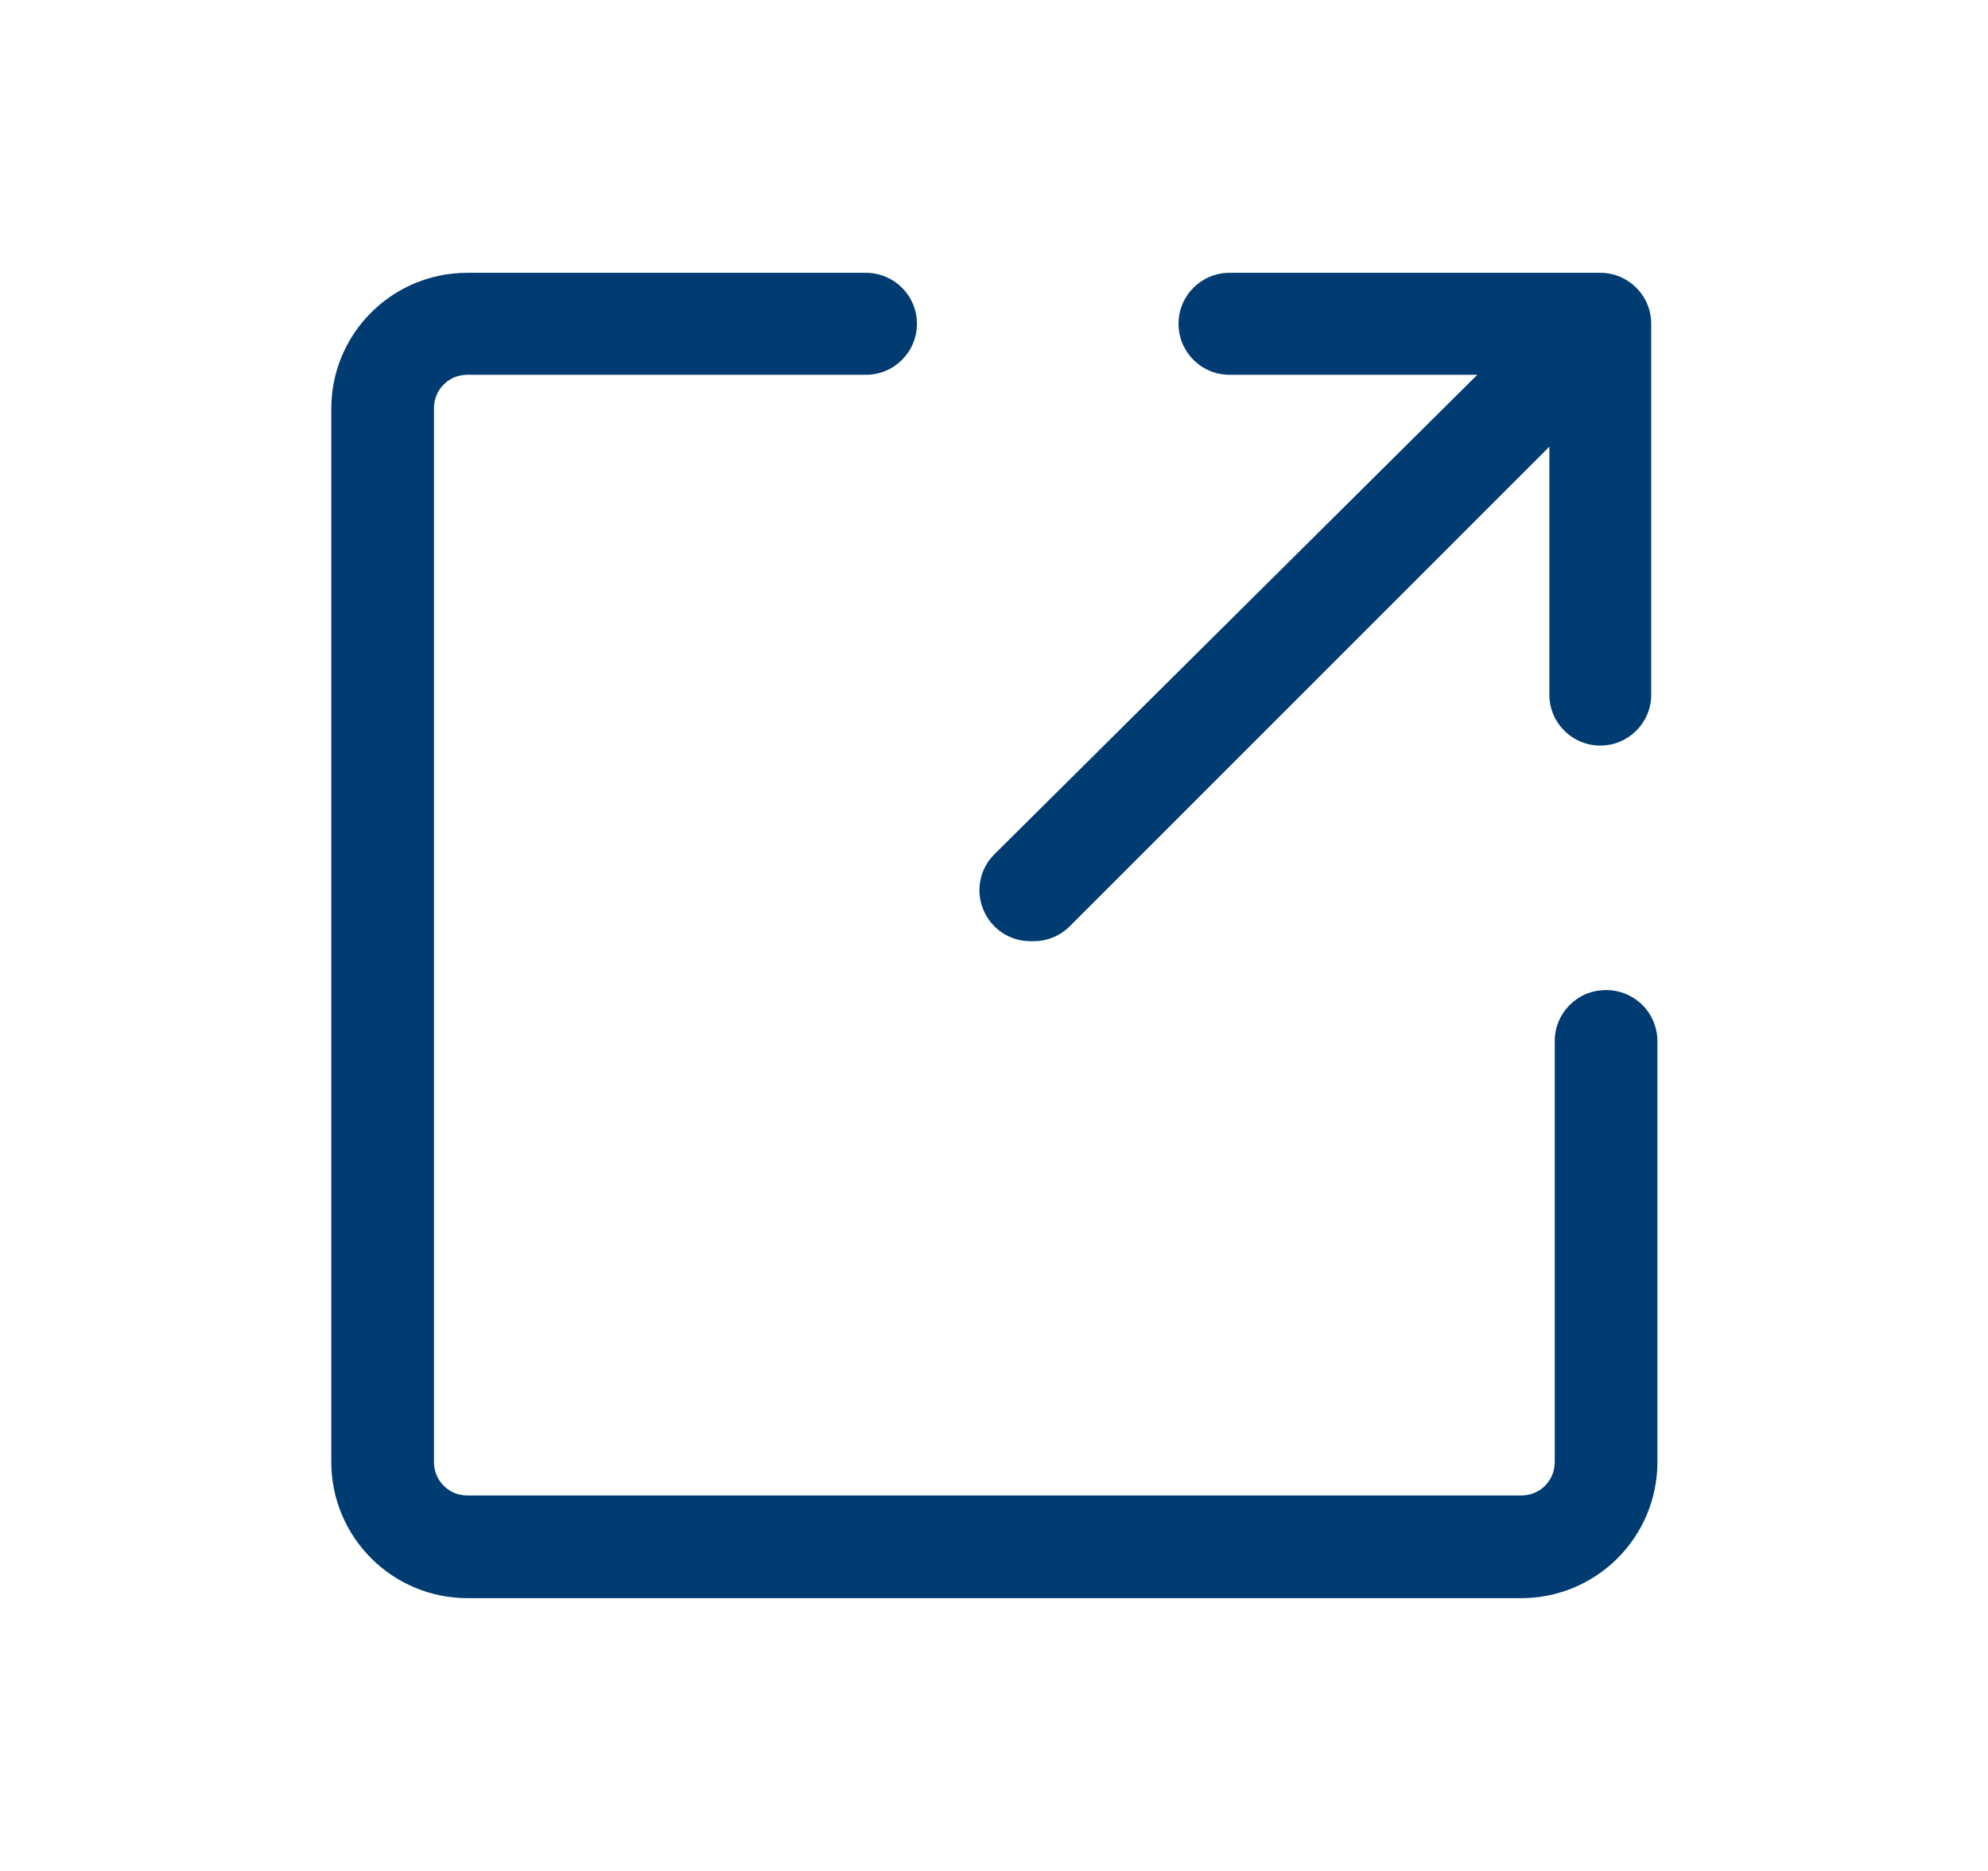
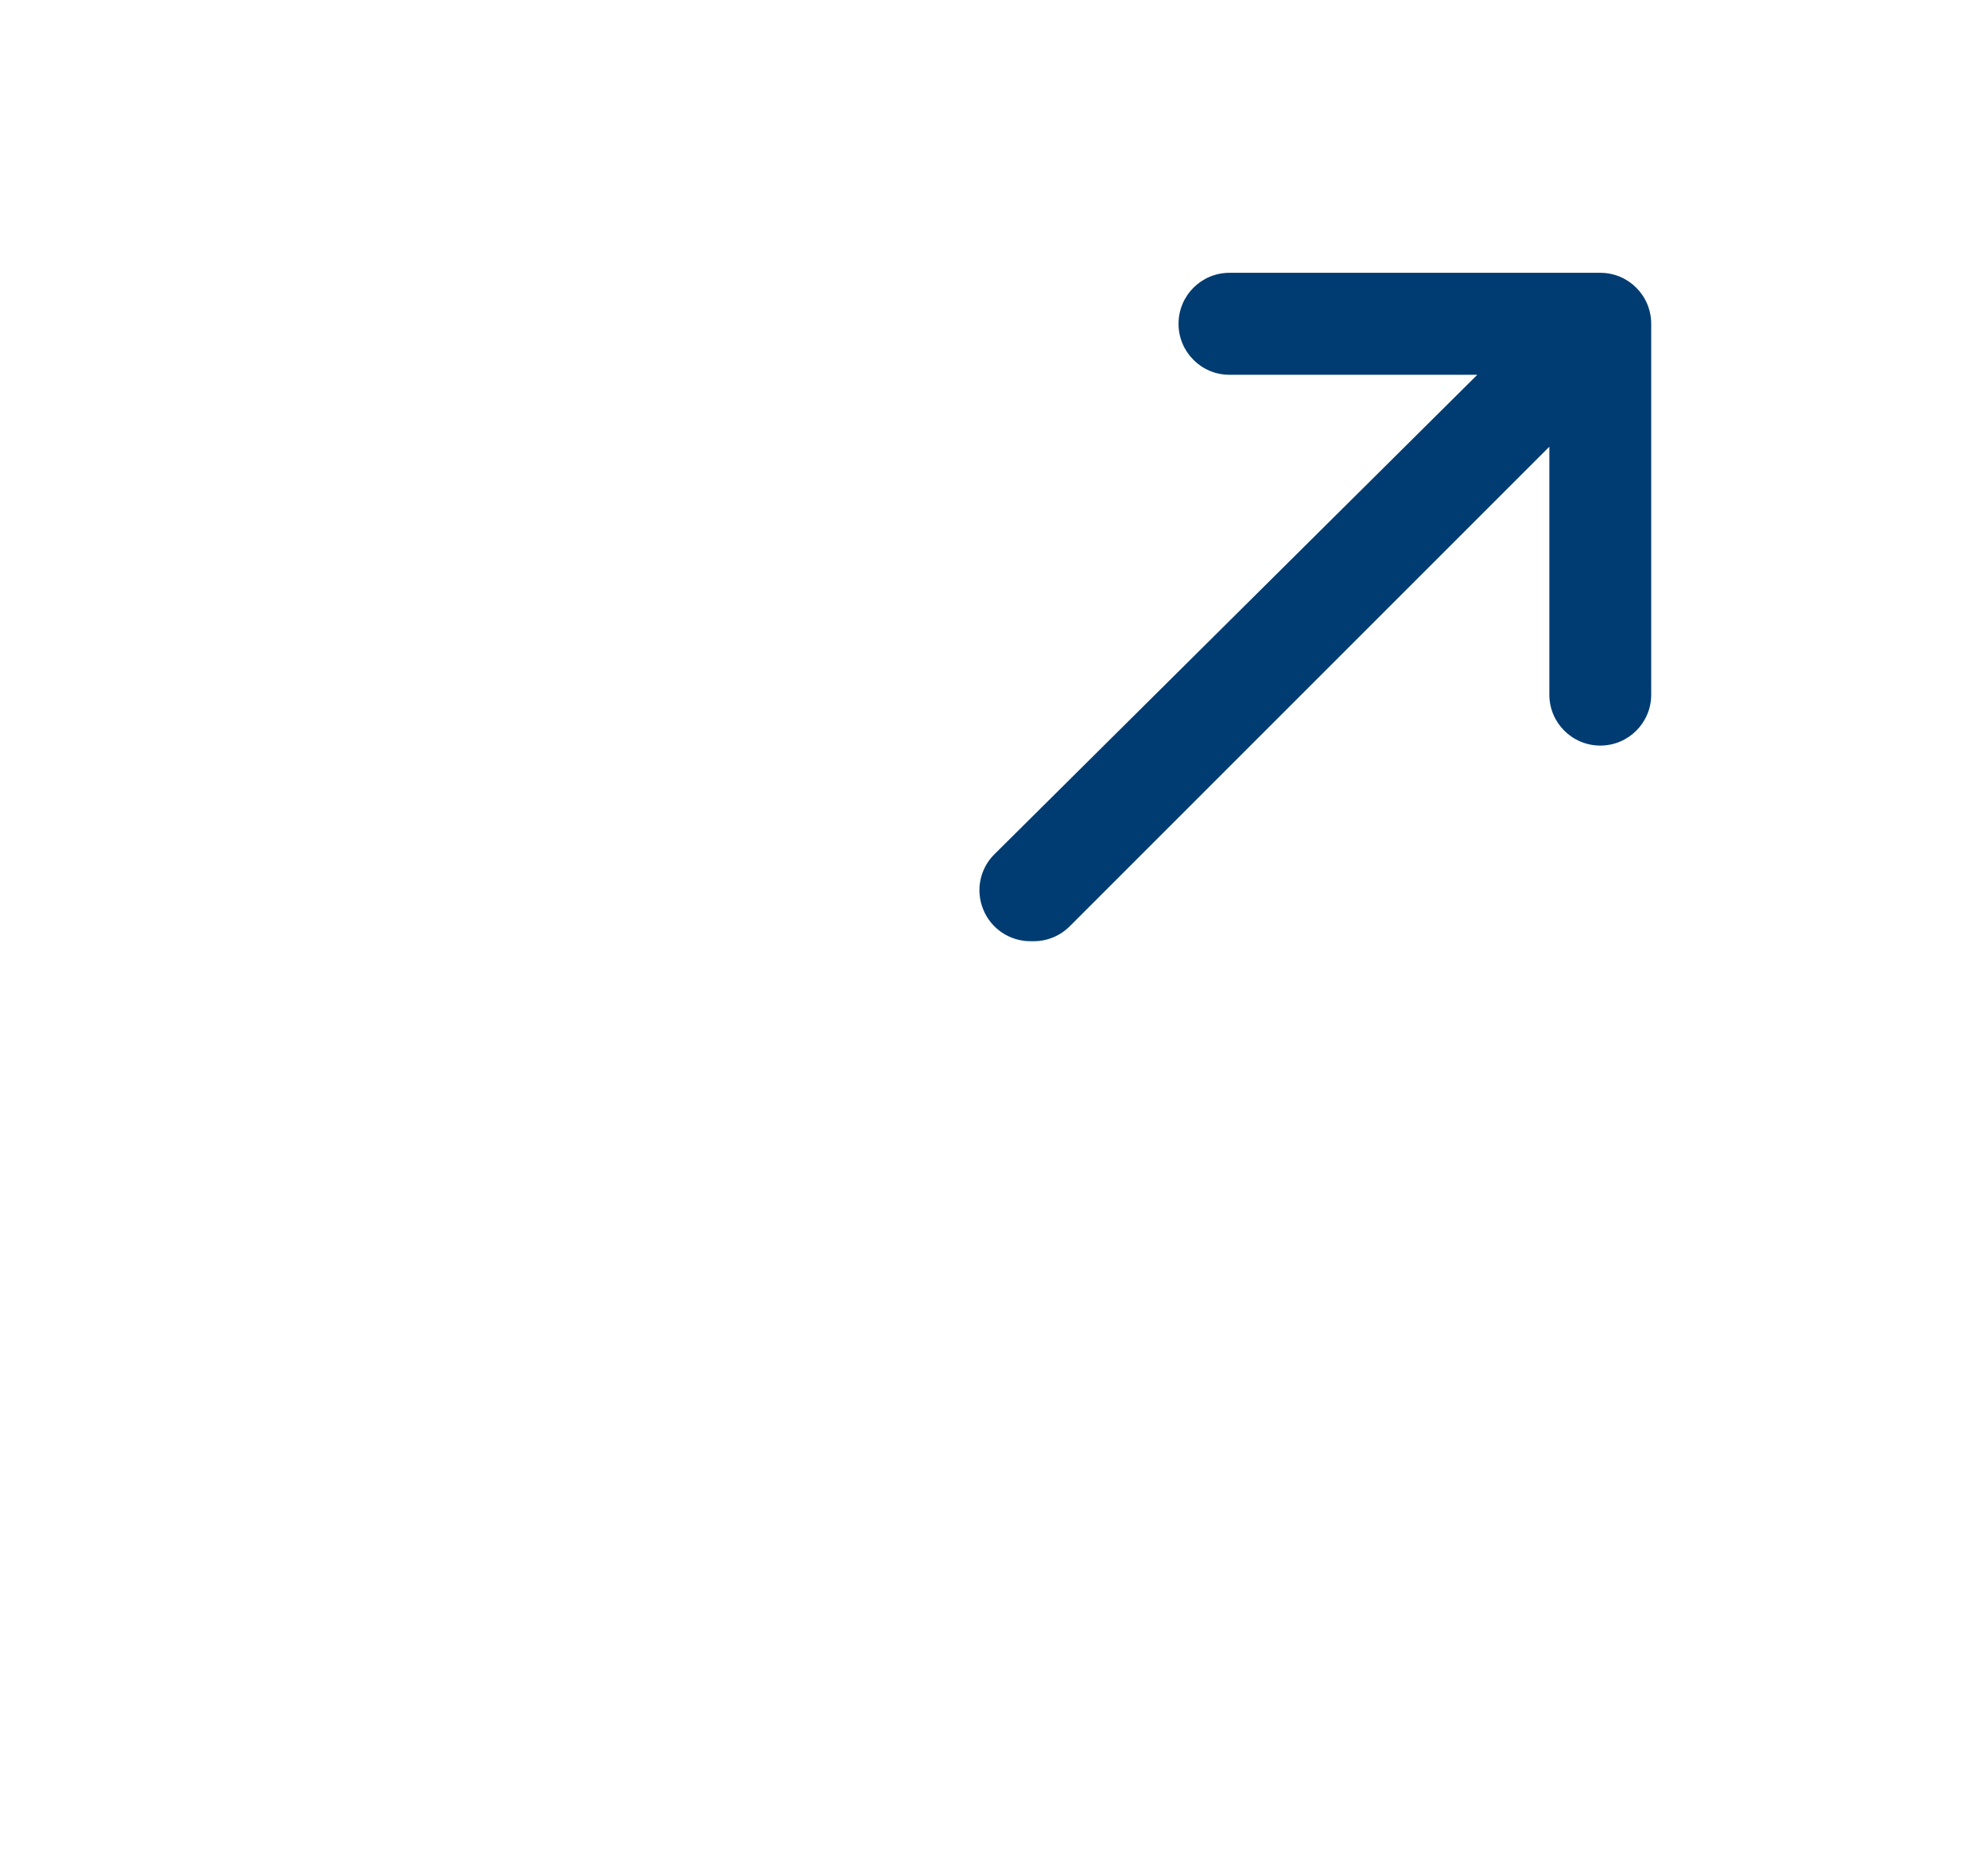
<svg xmlns="http://www.w3.org/2000/svg" width="17" height="16" viewBox="0 0 17 16" fill="none">
  <path d="M8.84 8.049C8.956 8.049 9.066 8.003 9.148 7.921L13.249 3.82V5.941C13.249 6.181 13.444 6.376 13.685 6.376C13.925 6.376 14.12 6.181 14.12 5.941V2.769C14.12 2.528 13.925 2.333 13.685 2.333H10.513C10.273 2.333 10.078 2.528 10.078 2.769C10.078 3.01 10.273 3.205 10.513 3.205H12.633L8.503 7.306C8.378 7.43 8.341 7.617 8.409 7.78C8.476 7.943 8.635 8.049 8.811 8.049L8.84 8.049Z" fill="#003C71" />
-   <path d="M13.731 8.467C13.49 8.467 13.295 8.662 13.295 8.903V12.505C13.295 12.58 13.265 12.653 13.212 12.706C13.159 12.759 13.086 12.789 13.011 12.789H3.996C3.838 12.789 3.711 12.662 3.711 12.504V3.489C3.711 3.332 3.838 3.205 3.996 3.205H7.405C7.646 3.205 7.841 3.01 7.841 2.769C7.841 2.528 7.646 2.333 7.405 2.333H3.996C3.353 2.333 2.833 2.853 2.833 3.495V12.504C2.833 12.813 2.956 13.108 3.174 13.326C3.392 13.544 3.687 13.667 3.996 13.667H13.011C13.319 13.667 13.614 13.544 13.832 13.326C14.05 13.108 14.173 12.813 14.173 12.504V8.903C14.173 8.787 14.126 8.675 14.043 8.593C13.96 8.511 13.848 8.466 13.731 8.467L13.731 8.467Z" fill="#003C71" />
</svg>